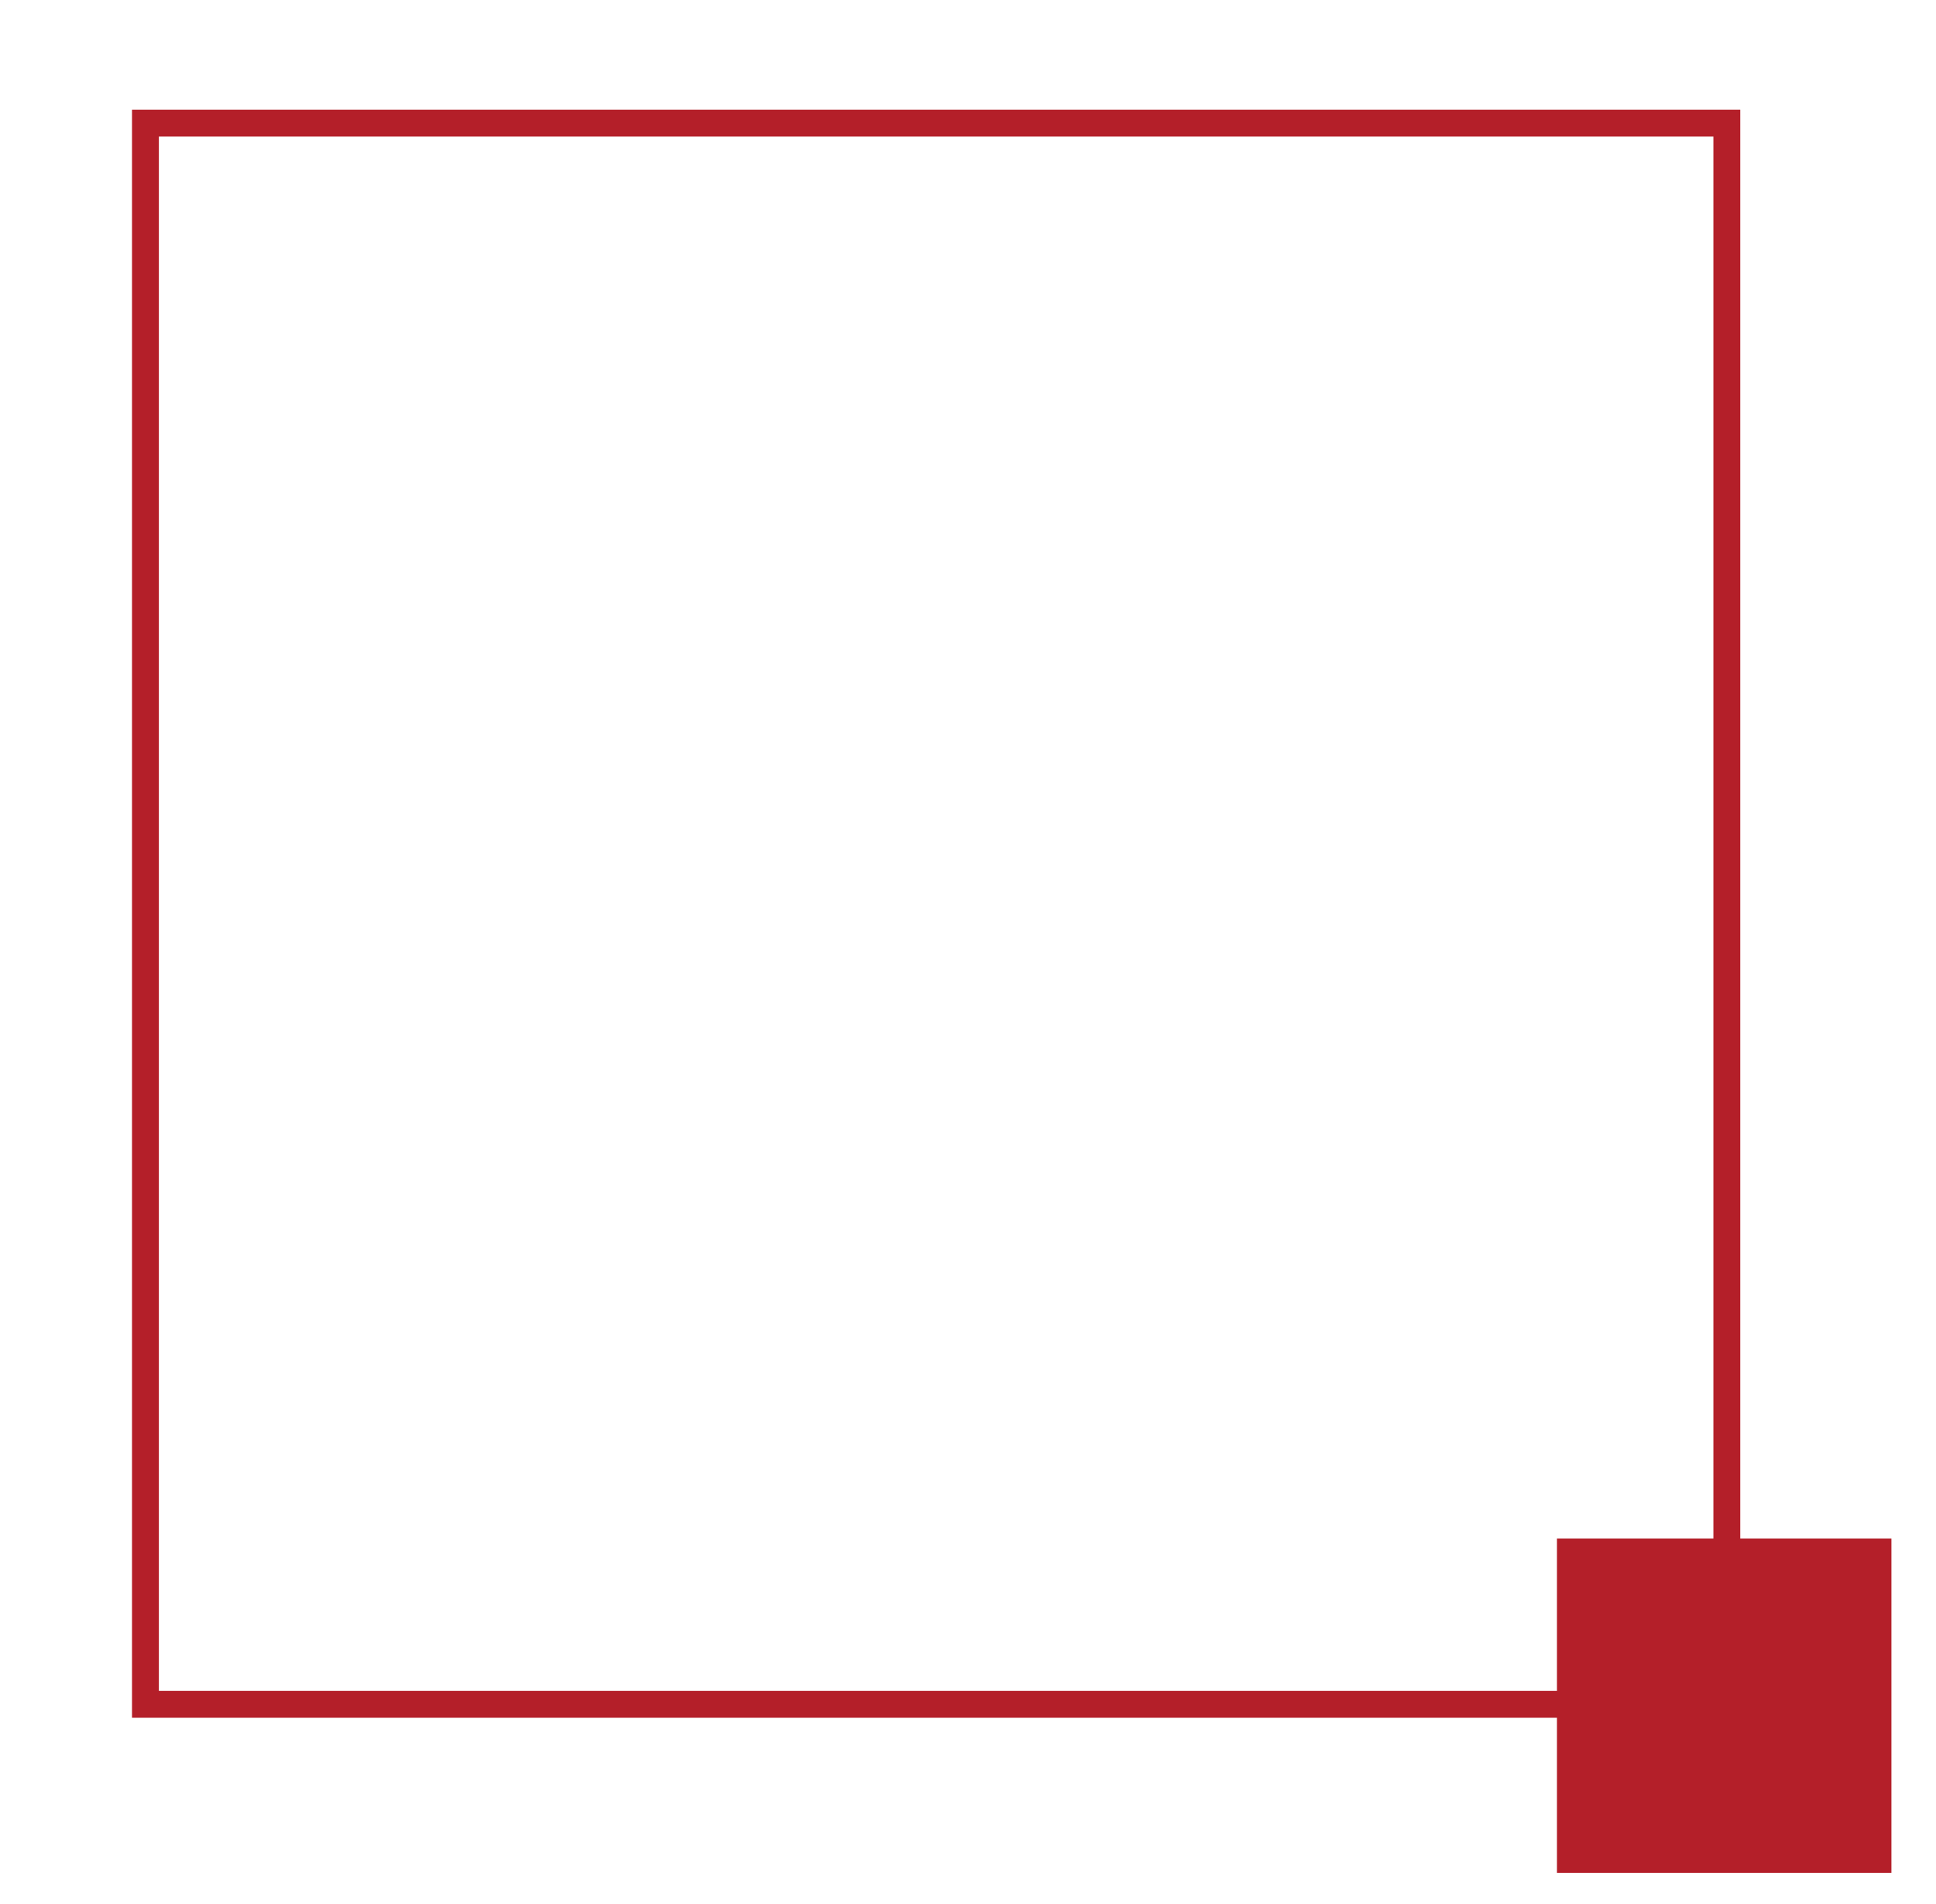
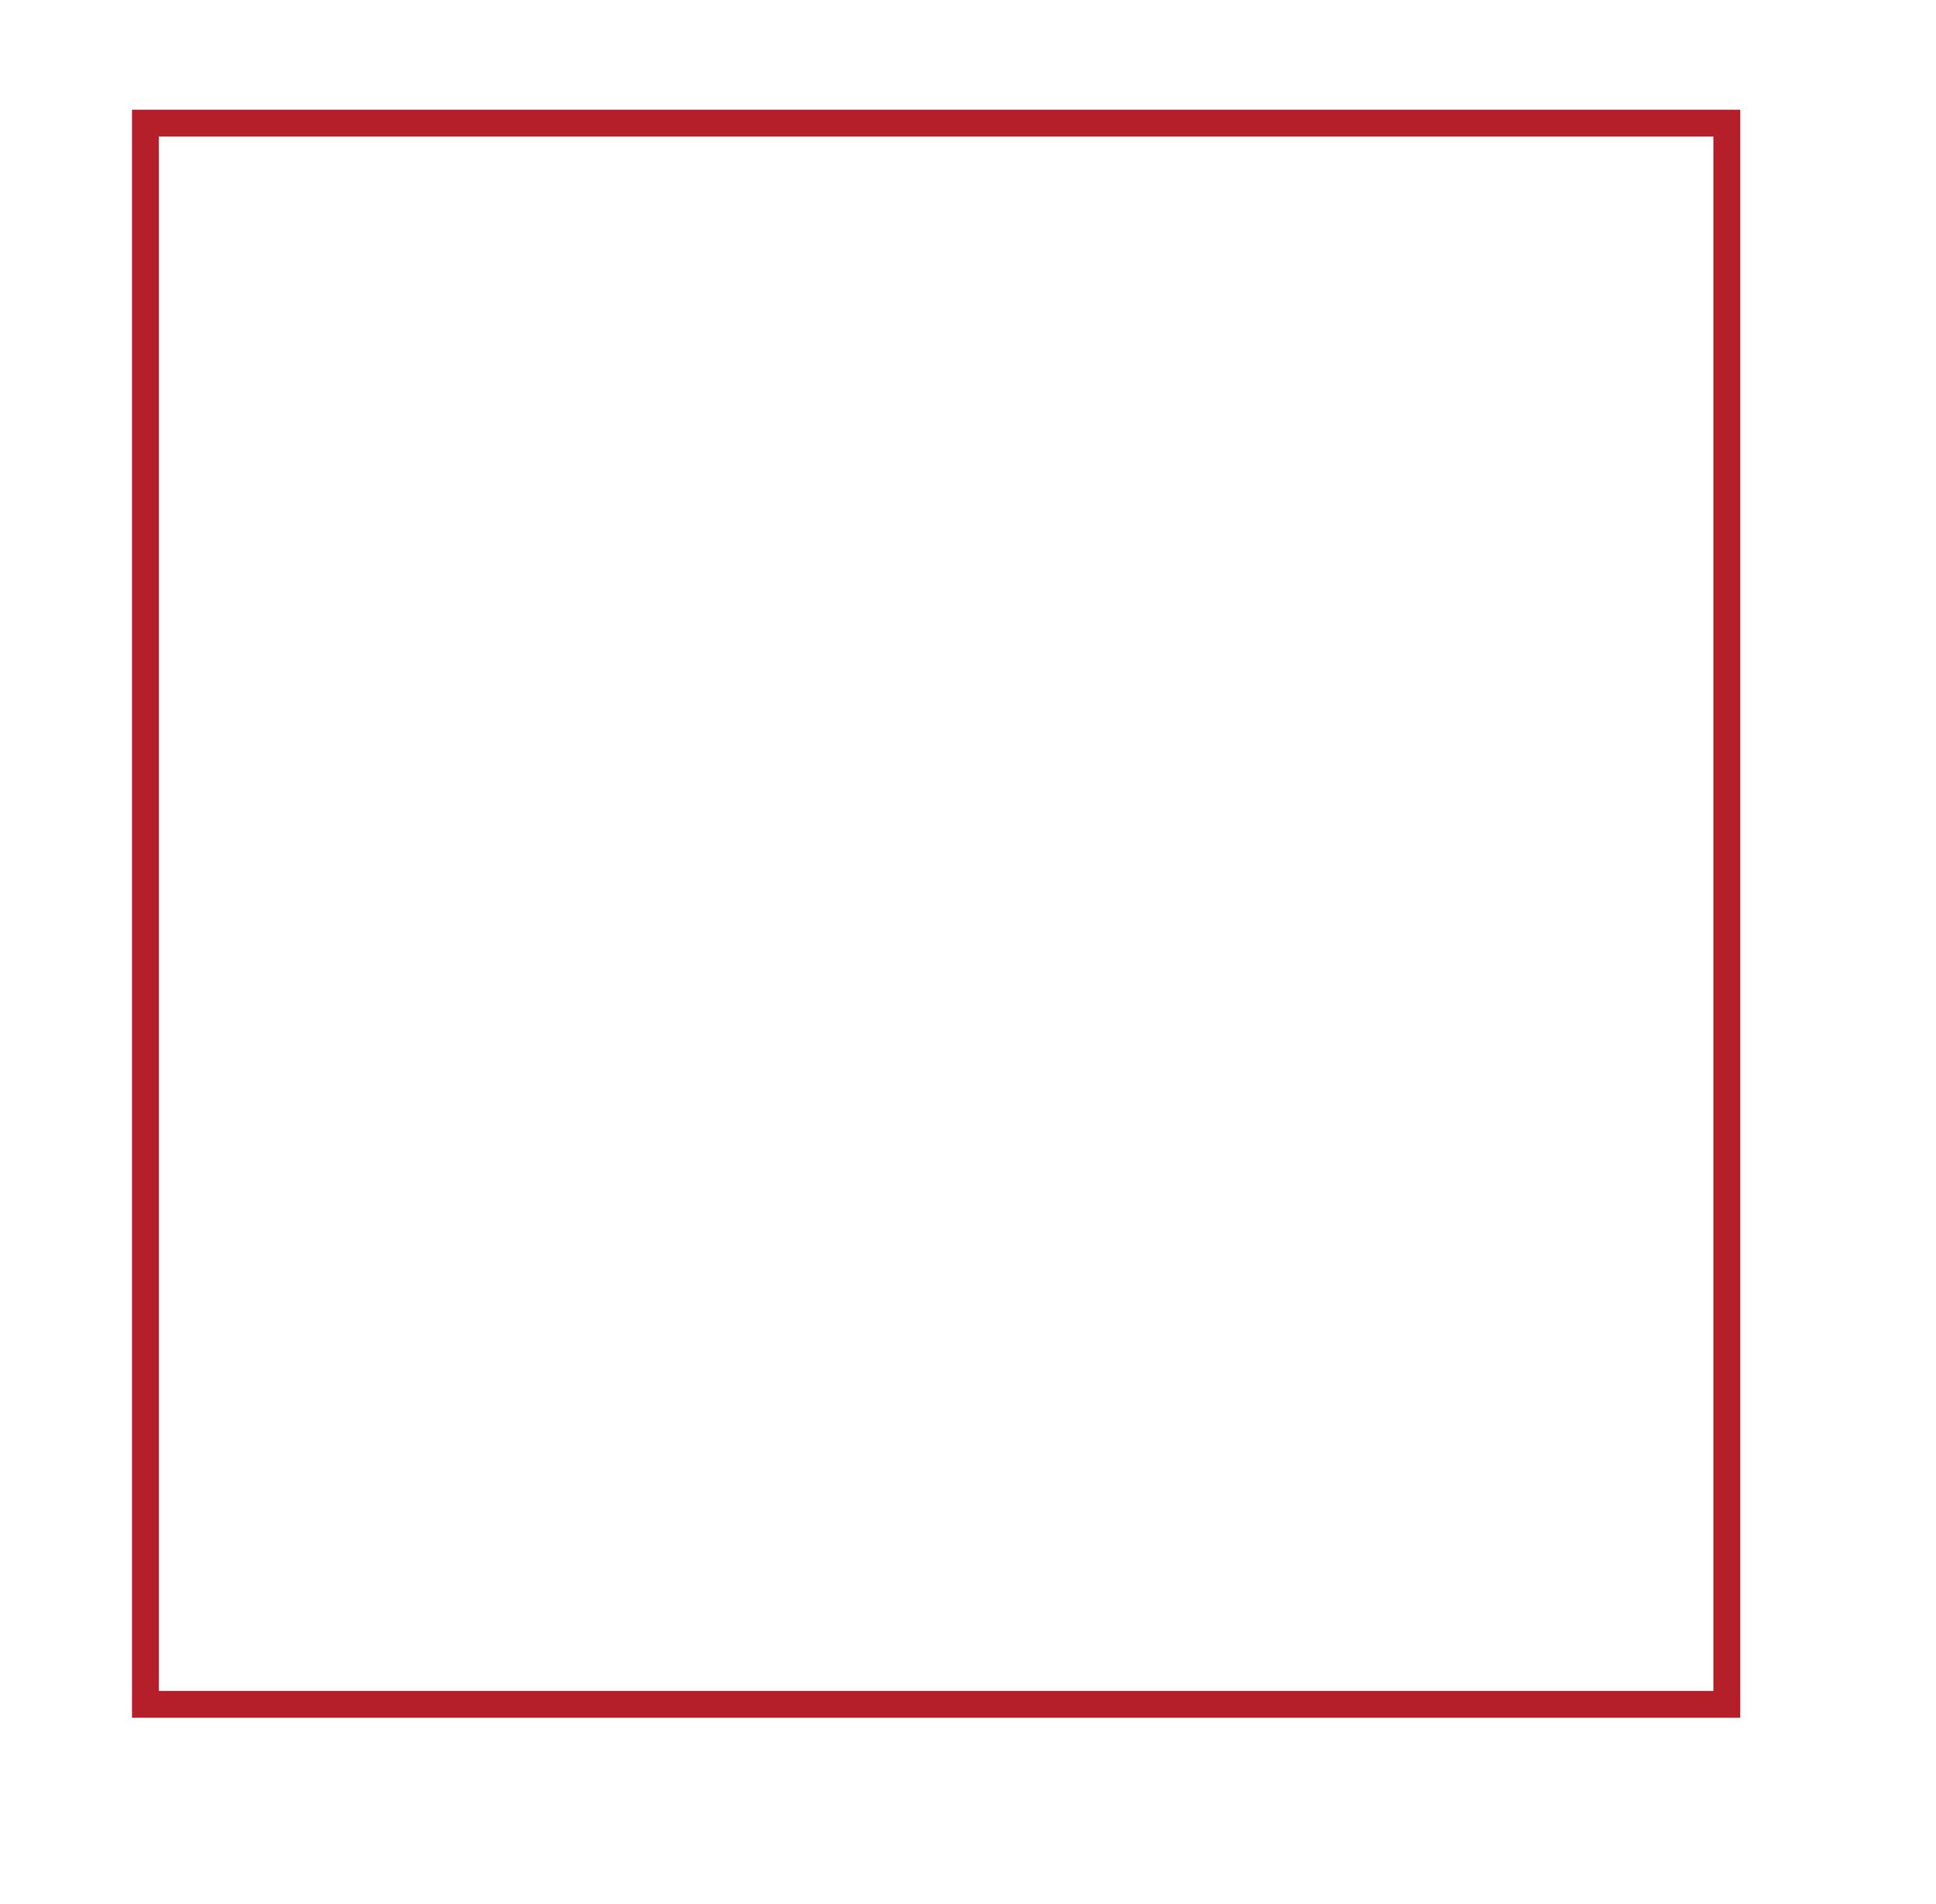
<svg xmlns="http://www.w3.org/2000/svg" id="Слой_1" data-name="Слой 1" viewBox="0 0 1441.02 1417.32">
  <defs>
    <style>.cls-1{fill:none;stroke-width:20px;}.cls-1,.cls-2{stroke:#b41f29;stroke-miterlimit:10;}.cls-2{fill:#b41f29;}</style>
  </defs>
  <rect class="cls-1" x="108.25" y="91.67" width="1177.08" height="1177.08" />
-   <rect class="cls-2" x="1159.39" y="1145.8" width="247.94" height="247.94" />
</svg>